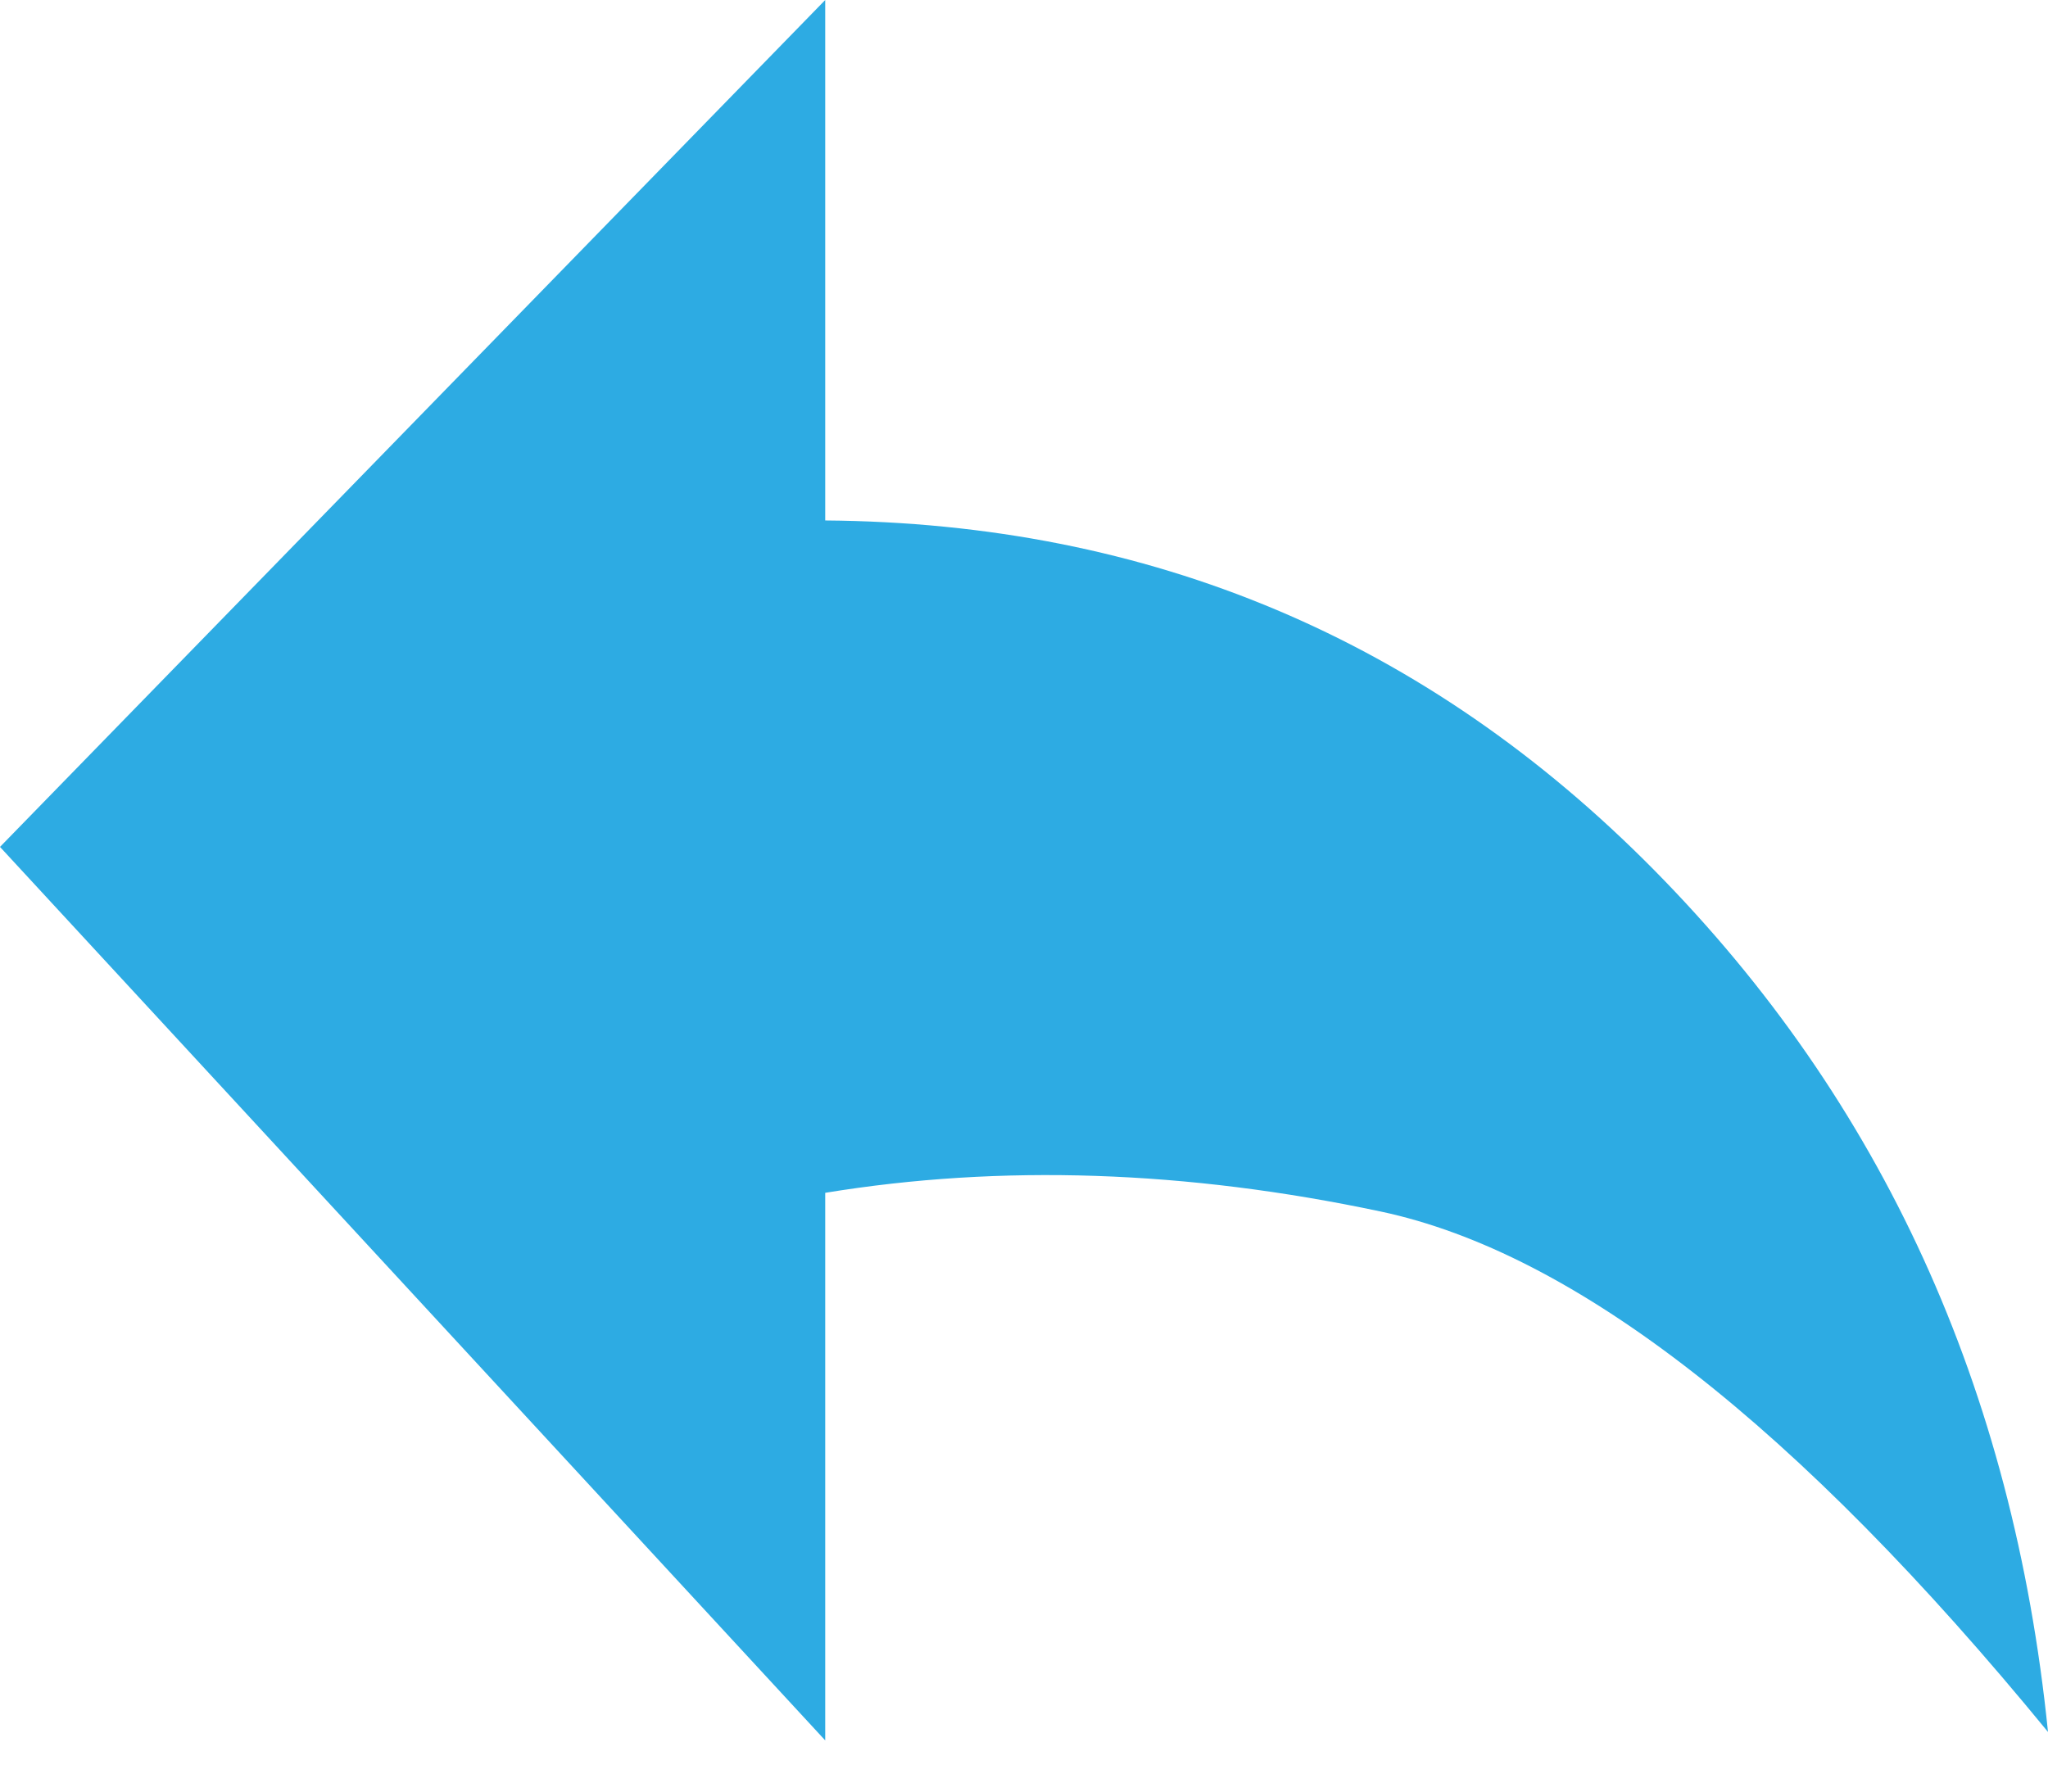
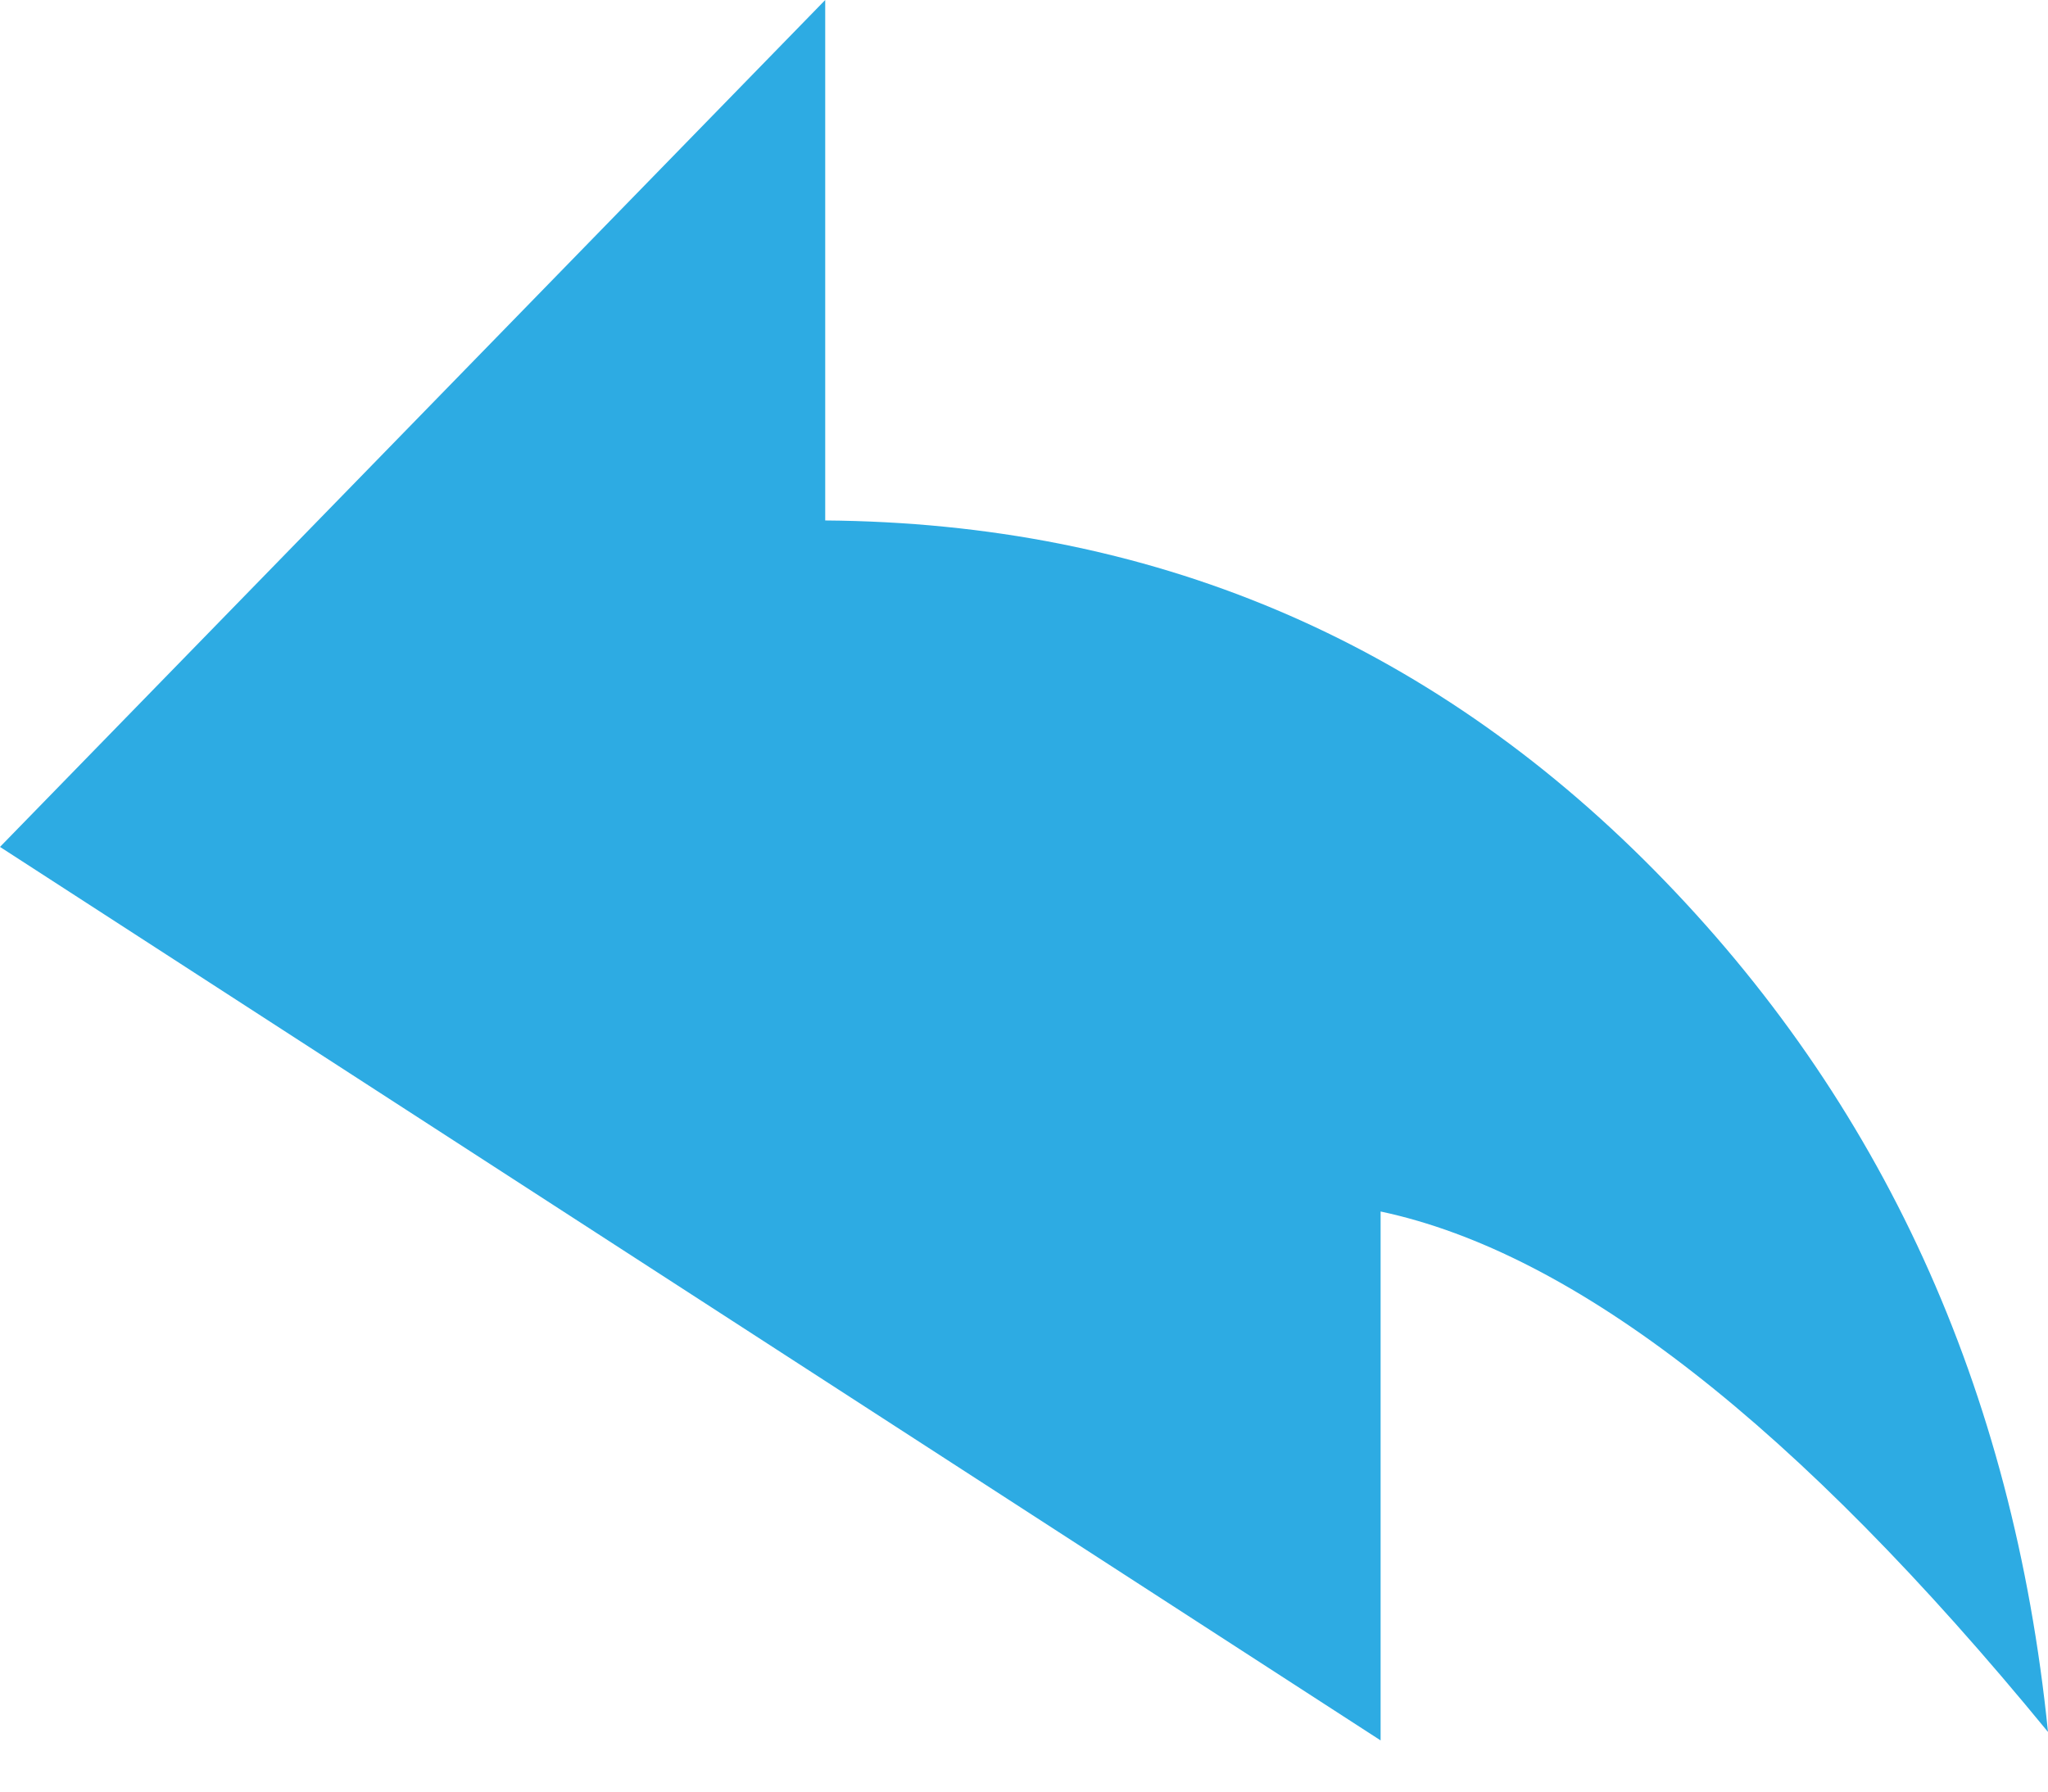
<svg xmlns="http://www.w3.org/2000/svg" width="16" height="14" viewBox="0 0 16 14" fill="none">
-   <path fill-rule="evenodd" clip-rule="evenodd" d="M16 13.534C14.043 11.145 12.305 9.789 10.786 9.467C9.267 9.145 7.821 9.096 6.447 9.321V13.6L0 6.618L6.447 0V4.067C8.987 4.087 11.146 4.998 12.924 6.8C14.702 8.602 15.727 10.847 16 13.534Z" fill="#2DABE3" />
+   <path fill-rule="evenodd" clip-rule="evenodd" d="M16 13.534C14.043 11.145 12.305 9.789 10.786 9.467V13.6L0 6.618L6.447 0V4.067C8.987 4.087 11.146 4.998 12.924 6.8C14.702 8.602 15.727 10.847 16 13.534Z" fill="#2DABE3" />
</svg>